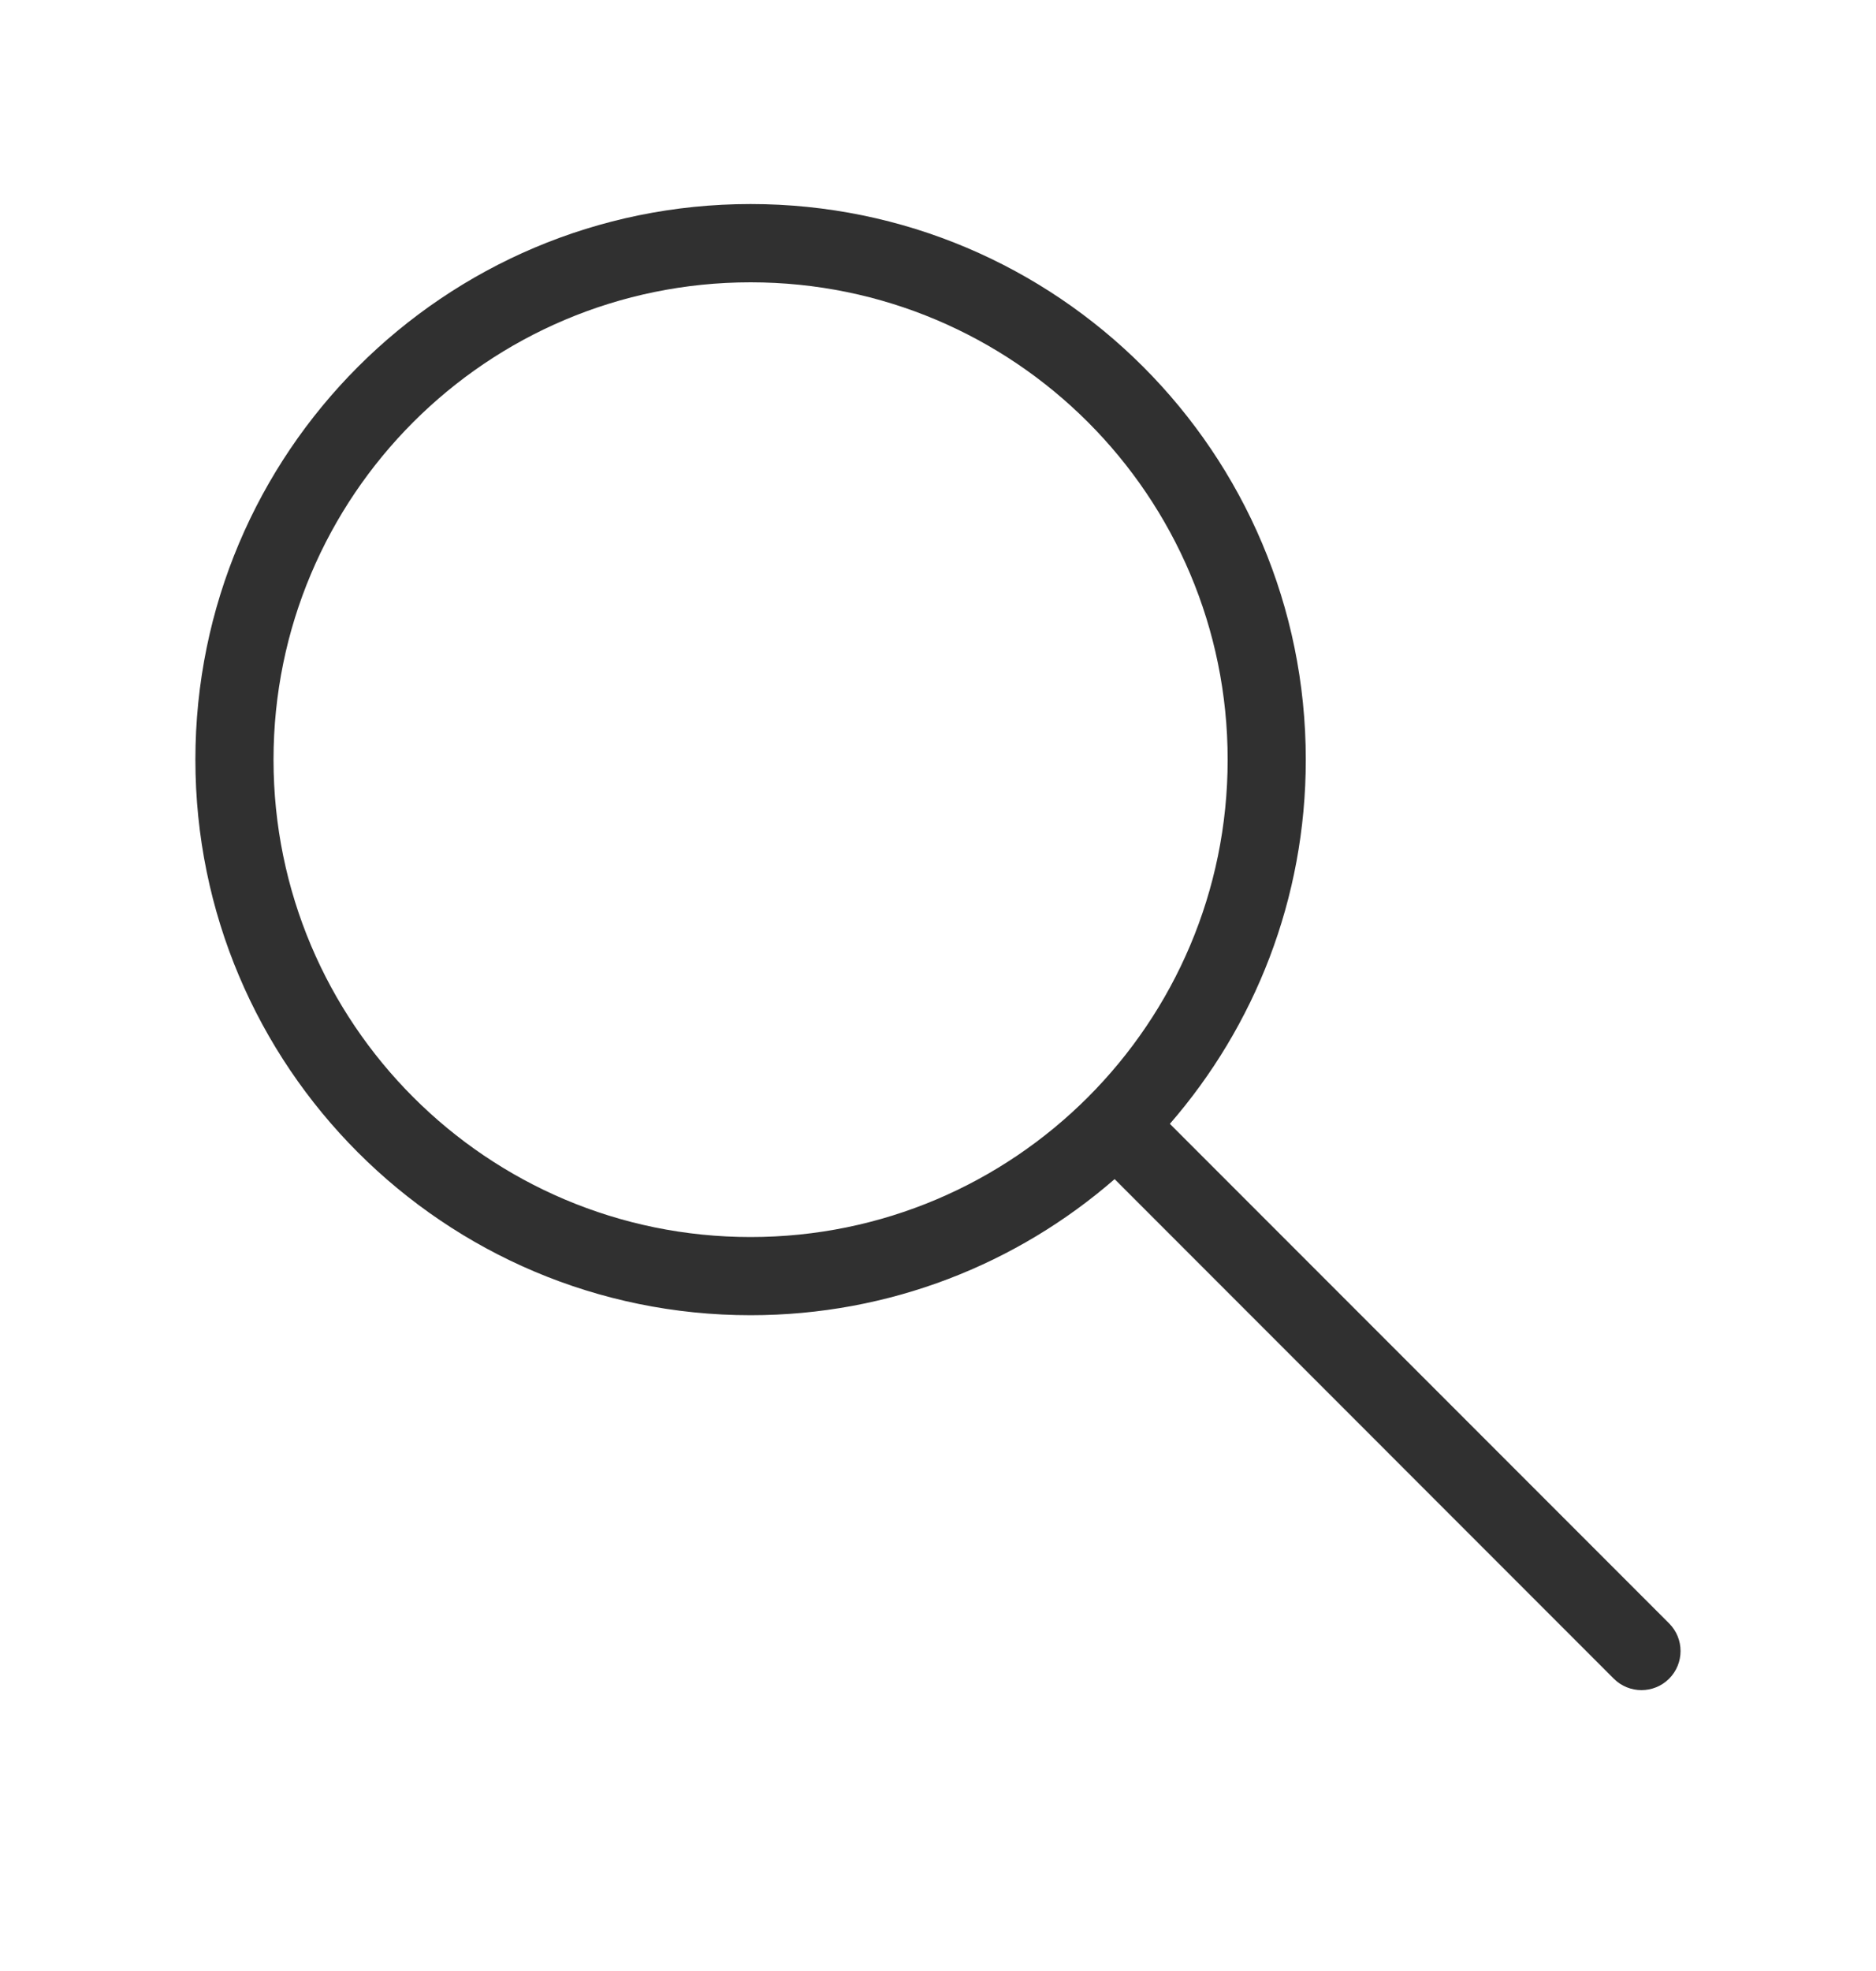
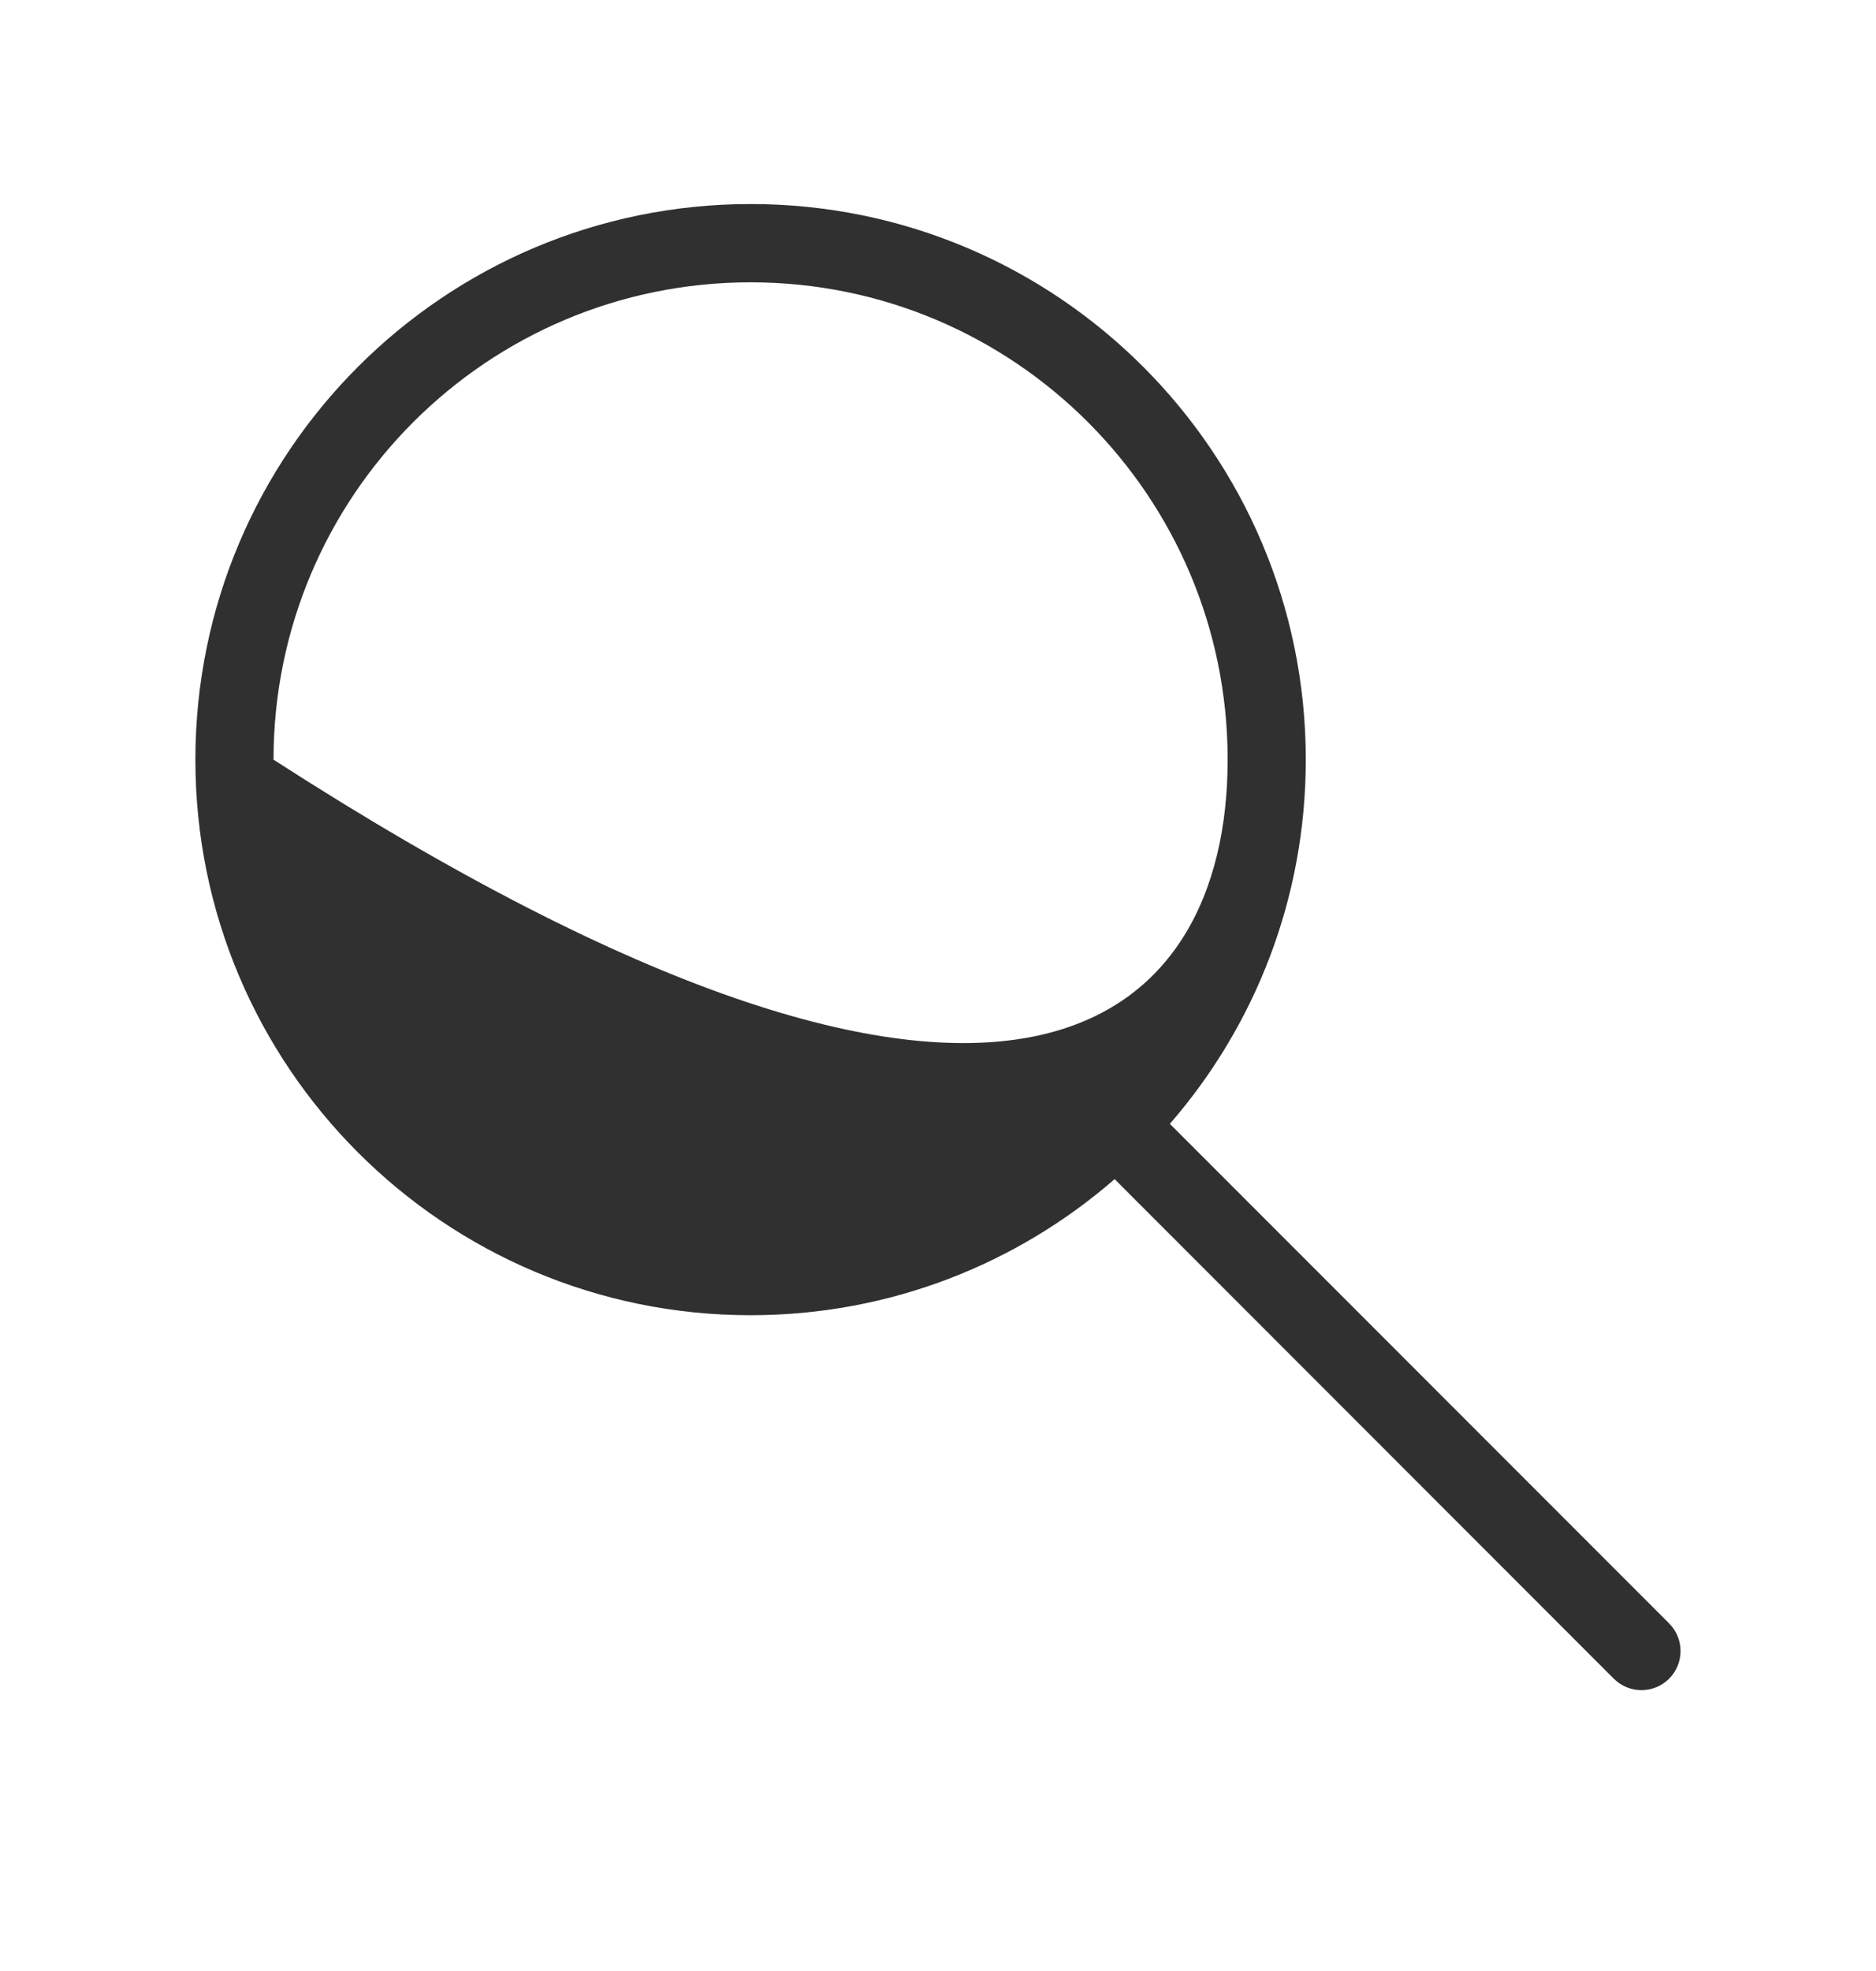
<svg xmlns="http://www.w3.org/2000/svg" width="20" height="21" viewBox="0 0 20 21" fill="none">
  <g id="Nav/Search">
-     <path id="Vector (Stroke)" fill-rule="evenodd" clip-rule="evenodd" d="M8.002 3.008C5.193 3.008 2.916 5.285 2.916 8.094C2.916 10.902 5.193 13.18 8.002 13.18C10.811 13.18 13.088 10.902 13.088 8.094C13.088 5.285 10.811 3.008 8.002 3.008ZM2.083 8.094C2.083 4.824 4.733 2.174 8.002 2.174C11.271 2.174 13.921 4.824 13.921 8.094C13.921 9.578 13.375 10.935 12.472 11.974L17.794 17.296C17.957 17.459 17.957 17.723 17.794 17.886C17.631 18.048 17.368 18.048 17.205 17.886L11.883 12.563C10.844 13.466 9.487 14.013 8.002 14.013C4.733 14.013 2.083 11.363 2.083 8.094Z" fill="#303030" />
+     <path id="Vector (Stroke)" fill-rule="evenodd" clip-rule="evenodd" d="M8.002 3.008C5.193 3.008 2.916 5.285 2.916 8.094C10.811 13.18 13.088 10.902 13.088 8.094C13.088 5.285 10.811 3.008 8.002 3.008ZM2.083 8.094C2.083 4.824 4.733 2.174 8.002 2.174C11.271 2.174 13.921 4.824 13.921 8.094C13.921 9.578 13.375 10.935 12.472 11.974L17.794 17.296C17.957 17.459 17.957 17.723 17.794 17.886C17.631 18.048 17.368 18.048 17.205 17.886L11.883 12.563C10.844 13.466 9.487 14.013 8.002 14.013C4.733 14.013 2.083 11.363 2.083 8.094Z" fill="#303030" />
  </g>
</svg>